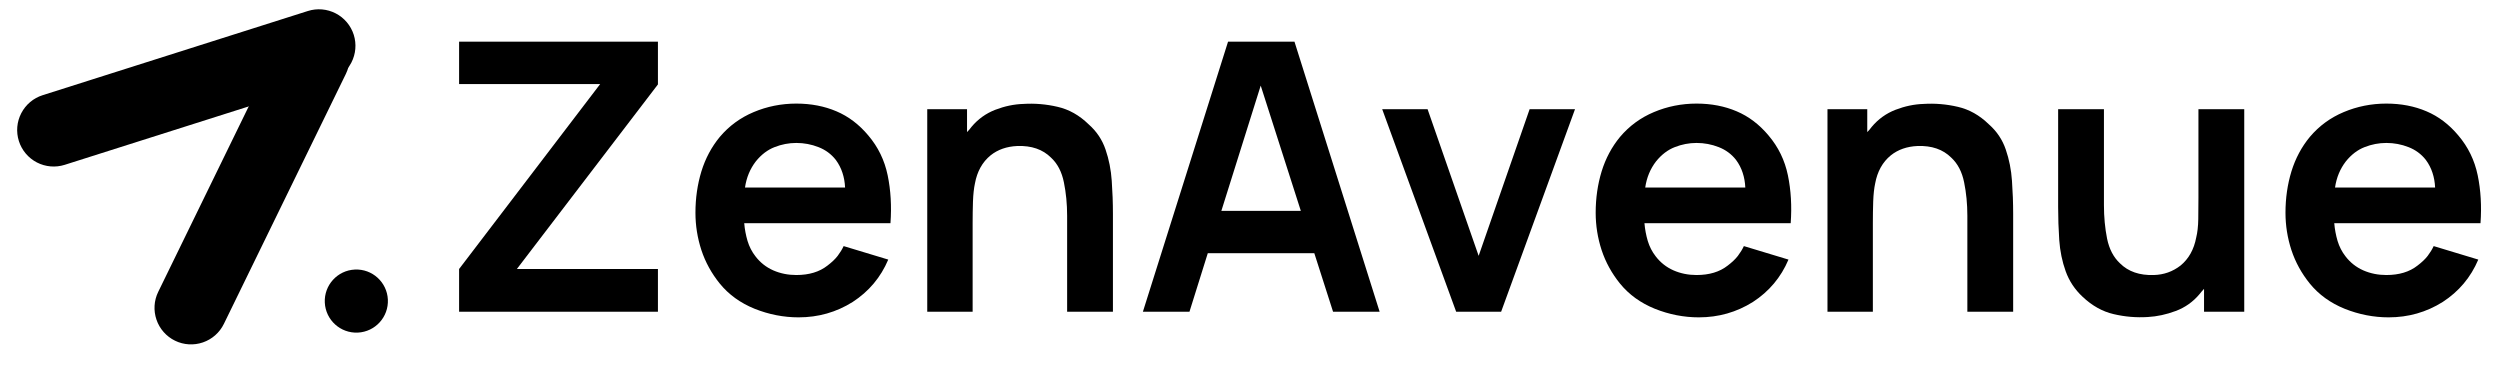
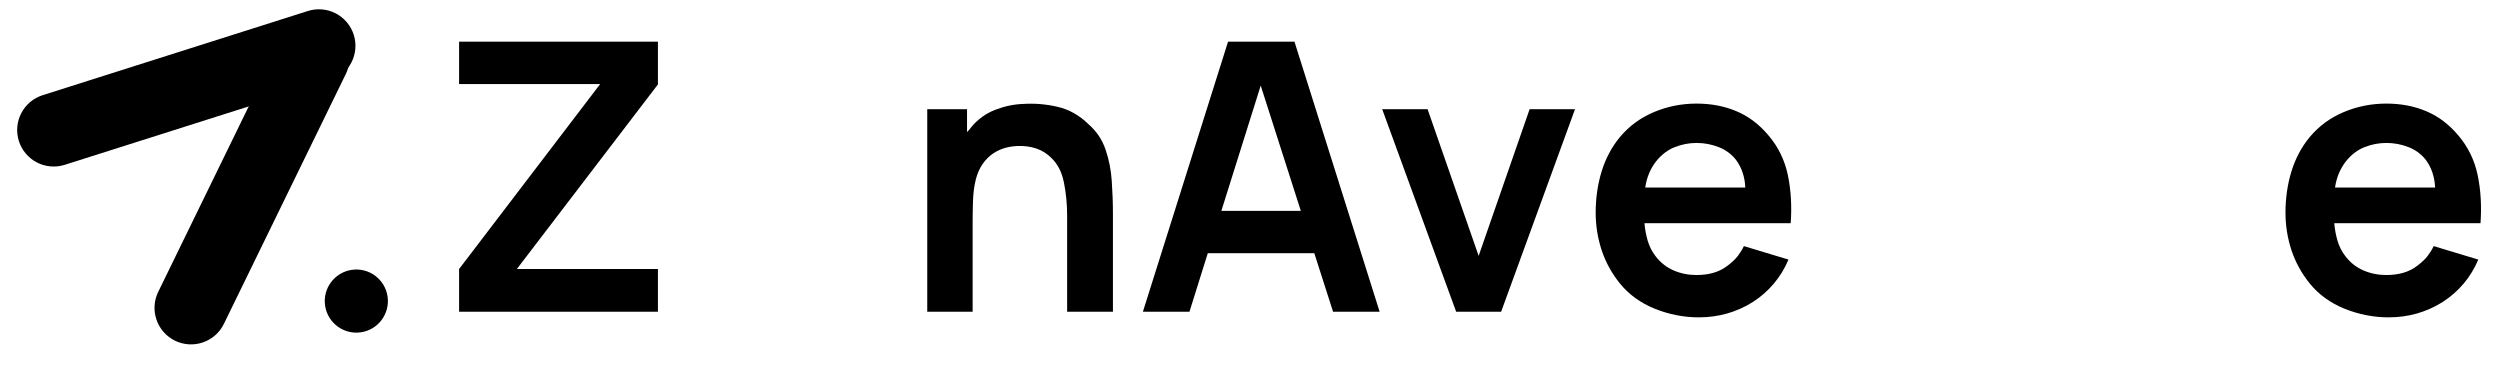
<svg xmlns="http://www.w3.org/2000/svg" width="614" zoomAndPan="magnify" viewBox="0 0 460.5 67.5" height="90" preserveAspectRatio="xMidYMid meet">
  <defs>
    <g />
    <clipPath id="3e991d56f8">
      <path d="M 59 49 L 72 49 L 72 62 L 59 62 Z M 59 49 " clip-rule="nonzero" />
    </clipPath>
    <clipPath id="fca0e39ad3">
      <path d="M 59.551 49.93 L 71.164 49.371 L 71.723 60.984 L 60.109 61.543 Z M 59.551 49.93 " clip-rule="nonzero" />
    </clipPath>
    <clipPath id="97d8f82dd0">
      <path d="M 65.359 49.652 C 62.152 49.805 59.676 52.531 59.828 55.738 C 59.984 58.945 62.711 61.418 65.918 61.266 C 69.125 61.109 71.598 58.387 71.445 55.18 C 71.289 51.973 68.566 49.496 65.359 49.652 Z M 65.359 49.652 " clip-rule="nonzero" />
    </clipPath>
    <clipPath id="ee2191814f">
      <path d="M 3 1 L 66 1 L 66 31 L 3 31 Z M 3 1 " clip-rule="nonzero" />
    </clipPath>
    <clipPath id="0f6e7079ee">
      <path d="M 67.195 12.816 L 5.465 32.41 L 1.395 19.586 L 63.121 -0.008 Z M 67.195 12.816 " clip-rule="nonzero" />
    </clipPath>
    <clipPath id="1600df2d00">
      <path d="M 60.781 14.852 L 11.926 30.359 C 10.227 30.898 8.379 30.742 6.793 29.922 C 5.211 29.102 4.016 27.684 3.477 25.984 C 2.938 24.281 3.094 22.438 3.918 20.852 C 4.738 19.266 6.152 18.074 7.855 17.535 L 56.711 2.027 C 58.41 1.488 60.258 1.645 61.84 2.465 C 63.426 3.285 64.617 4.703 65.16 6.402 C 65.699 8.105 65.539 9.949 64.719 11.535 C 63.898 13.121 62.48 14.312 60.781 14.852 Z M 60.781 14.852 " clip-rule="nonzero" />
    </clipPath>
    <clipPath id="a38ae34aa2">
      <path d="M 28 3 L 65 3 L 65 64 L 28 64 Z M 28 3 " clip-rule="nonzero" />
    </clipPath>
    <clipPath id="3ec47a1d4d">
      <path d="M 66.668 7.551 L 38.266 65.75 L 26.172 59.848 L 54.574 1.648 Z M 66.668 7.551 " clip-rule="nonzero" />
    </clipPath>
    <clipPath id="5fce0c6b3c">
      <path d="M 63.715 13.598 L 41.238 59.66 C 40.453 61.266 39.066 62.492 37.379 63.07 C 35.691 63.652 33.844 63.539 32.238 62.758 C 30.637 61.973 29.406 60.586 28.828 58.898 C 28.246 57.211 28.359 55.363 29.145 53.758 L 51.621 7.695 C 52.406 6.09 53.793 4.863 55.48 4.281 C 57.168 3.703 59.016 3.816 60.621 4.598 C 62.223 5.379 63.449 6.77 64.031 8.457 C 64.613 10.145 64.5 11.992 63.715 13.598 Z M 63.715 13.598 " clip-rule="nonzero" />
    </clipPath>
  </defs>
  <g clip-path="url(#3e991d56f8)">
    <g clip-path="url(#fca0e39ad3)">
      <g clip-path="url(#97d8f82dd0)">
        <path fill="#000000" d="M 59.551 49.93 L 71.164 49.371 L 71.723 60.984 L 60.109 61.543 Z M 59.551 49.93 " fill-opacity="1" fill-rule="nonzero" />
      </g>
    </g>
  </g>
  <g clip-path="url(#ee2191814f)">
    <g clip-path="url(#0f6e7079ee)">
      <g clip-path="url(#1600df2d00)">
        <path fill="#000000" d="M 67.195 12.816 L 5.516 32.395 L 1.445 19.566 L 63.121 -0.008 Z M 67.195 12.816 " fill-opacity="1" fill-rule="nonzero" />
      </g>
    </g>
  </g>
  <g clip-path="url(#a38ae34aa2)">
    <g clip-path="url(#3ec47a1d4d)">
      <g clip-path="url(#5fce0c6b3c)">
        <path fill="#000000" d="M 66.668 7.551 L 38.289 65.703 L 26.195 59.801 L 54.574 1.648 Z M 66.668 7.551 " fill-opacity="1" fill-rule="nonzero" />
      </g>
    </g>
  </g>
  <g fill="#000000" fill-opacity="1">
    <g transform="translate(80.425, 57.425)">
      <g>
        <path d="M 14.781 -7.875 L 40.766 -7.875 L 40.766 0 L 4.141 0 L 4.141 -7.875 L 30.125 -41.938 L 4.141 -41.938 L 4.141 -49.75 L 40.766 -49.75 L 40.766 -41.875 Z M 14.781 -7.875 " />
      </g>
    </g>
  </g>
  <g fill="#000000" fill-opacity="1">
    <g transform="translate(125.336, 57.425)">
      <g>
-         <path d="M 11.75 -16.312 C 11.844 -15.195 12.047 -14.109 12.359 -13.047 C 12.68 -11.992 13.164 -11.051 13.812 -10.219 C 14.688 -9.07 15.781 -8.207 17.094 -7.625 C 18.406 -7.051 19.82 -6.766 21.344 -6.766 C 23.695 -6.766 25.609 -7.344 27.078 -8.5 C 27.867 -9.094 28.492 -9.688 28.953 -10.281 C 29.41 -10.883 29.781 -11.488 30.062 -12.094 L 38.281 -9.609 C 36.895 -6.336 34.707 -3.734 31.719 -1.797 C 28.719 0.086 25.398 1.031 21.766 1.031 C 19.004 1.031 16.305 0.504 13.672 -0.547 C 11.047 -1.609 8.906 -3.156 7.25 -5.188 C 5.727 -7.07 4.598 -9.129 3.859 -11.359 C 3.129 -13.598 2.766 -15.891 2.766 -18.234 C 2.766 -20.91 3.129 -23.445 3.859 -25.844 C 4.598 -28.238 5.727 -30.359 7.25 -32.203 C 8.957 -34.223 11.039 -35.75 13.5 -36.781 C 15.969 -37.82 18.582 -38.344 21.344 -38.344 C 24.062 -38.344 26.523 -37.867 28.734 -36.922 C 30.953 -35.984 32.91 -34.5 34.609 -32.469 C 36.41 -30.352 37.598 -27.91 38.172 -25.141 C 38.742 -22.379 38.914 -19.438 38.688 -16.312 Z M 21.344 -31.094 C 19.969 -31.094 18.633 -30.836 17.344 -30.328 C 16.051 -29.828 14.898 -28.953 13.891 -27.703 C 12.828 -26.328 12.16 -24.719 11.891 -22.875 L 30.328 -22.875 C 30.285 -23.844 30.125 -24.75 29.844 -25.594 C 29.57 -26.445 29.16 -27.242 28.609 -27.984 C 27.773 -29.047 26.711 -29.828 25.422 -30.328 C 24.129 -30.836 22.77 -31.094 21.344 -31.094 Z M 21.344 -31.094 " />
-       </g>
+         </g>
    </g>
  </g>
  <g fill="#000000" fill-opacity="1">
    <g transform="translate(165.893, 57.425)">
      <g>
        <path d="M 34.609 -34.547 C 36.086 -33.254 37.133 -31.695 37.75 -29.875 C 38.375 -28.062 38.754 -26.141 38.891 -24.109 C 39.035 -22.086 39.109 -20.062 39.109 -18.031 L 39.109 0 L 30.672 0 L 30.672 -17.688 C 30.672 -19.852 30.473 -21.898 30.078 -23.828 C 29.691 -25.766 28.898 -27.285 27.703 -28.391 C 26.18 -29.91 24.109 -30.625 21.484 -30.531 C 19.547 -30.445 17.91 -29.875 16.578 -28.812 C 15.055 -27.57 14.094 -25.844 13.688 -23.625 C 13.5 -22.75 13.379 -21.645 13.328 -20.312 C 13.285 -18.977 13.266 -17.645 13.266 -16.312 L 13.266 0 L 4.906 0 L 4.906 -37.312 L 12.234 -37.312 L 12.234 -33.094 C 12.367 -33.227 12.504 -33.375 12.641 -33.531 C 12.773 -33.695 12.914 -33.875 13.062 -34.062 C 14.258 -35.488 15.719 -36.535 17.438 -37.203 C 19.164 -37.867 20.883 -38.227 22.594 -38.281 C 24.707 -38.414 26.812 -38.238 28.906 -37.75 C 31.008 -37.27 32.91 -36.203 34.609 -34.547 Z M 34.609 -34.547 " />
      </g>
    </g>
  </g>
  <g fill="#000000" fill-opacity="1">
    <g transform="translate(209.145, 57.425)">
      <g>
        <path d="M 36.406 0 L 32.953 -10.781 L 13.328 -10.781 L 9.953 0 L 1.375 0 L 17.062 -49.75 L 29.297 -49.75 L 44.984 0 Z M 15.828 -18.578 L 30.469 -18.578 L 23.078 -41.656 Z M 15.828 -18.578 " />
      </g>
    </g>
  </g>
  <g fill="#000000" fill-opacity="1">
    <g transform="translate(253.226, 57.425)">
      <g>
        <path d="M 28.531 -37.312 L 36.891 -37.312 L 23.281 0 L 15 0 L 1.375 -37.312 L 9.734 -37.312 L 19.141 -10.297 Z M 28.531 -37.312 " />
      </g>
    </g>
  </g>
  <g fill="#000000" fill-opacity="1">
    <g transform="translate(291.158, 57.425)">
      <g>
        <path d="M 11.75 -16.312 C 11.844 -15.195 12.047 -14.109 12.359 -13.047 C 12.68 -11.992 13.164 -11.051 13.812 -10.219 C 14.688 -9.07 15.781 -8.207 17.094 -7.625 C 18.406 -7.051 19.82 -6.766 21.344 -6.766 C 23.695 -6.766 25.609 -7.344 27.078 -8.5 C 27.867 -9.094 28.492 -9.688 28.953 -10.281 C 29.41 -10.883 29.781 -11.488 30.062 -12.094 L 38.281 -9.609 C 36.895 -6.336 34.707 -3.734 31.719 -1.797 C 28.719 0.086 25.398 1.031 21.766 1.031 C 19.004 1.031 16.305 0.504 13.672 -0.547 C 11.047 -1.609 8.906 -3.156 7.25 -5.188 C 5.727 -7.07 4.598 -9.129 3.859 -11.359 C 3.129 -13.598 2.766 -15.891 2.766 -18.234 C 2.766 -20.91 3.129 -23.445 3.859 -25.844 C 4.598 -28.238 5.727 -30.359 7.25 -32.203 C 8.957 -34.223 11.039 -35.75 13.5 -36.781 C 15.969 -37.82 18.582 -38.344 21.344 -38.344 C 24.062 -38.344 26.523 -37.867 28.734 -36.922 C 30.953 -35.984 32.91 -34.5 34.609 -32.469 C 36.41 -30.352 37.598 -27.91 38.172 -25.141 C 38.742 -22.379 38.914 -19.438 38.688 -16.312 Z M 21.344 -31.094 C 19.969 -31.094 18.633 -30.836 17.344 -30.328 C 16.051 -29.828 14.898 -28.953 13.891 -27.703 C 12.828 -26.328 12.16 -24.719 11.891 -22.875 L 30.328 -22.875 C 30.285 -23.844 30.125 -24.75 29.844 -25.594 C 29.57 -26.445 29.16 -27.242 28.609 -27.984 C 27.773 -29.047 26.711 -29.828 25.422 -30.328 C 24.129 -30.836 22.77 -31.094 21.344 -31.094 Z M 21.344 -31.094 " />
      </g>
    </g>
  </g>
  <g fill="#000000" fill-opacity="1">
    <g transform="translate(331.715, 57.425)">
      <g>
-         <path d="M 34.609 -34.547 C 36.086 -33.254 37.133 -31.695 37.75 -29.875 C 38.375 -28.062 38.754 -26.141 38.891 -24.109 C 39.035 -22.086 39.109 -20.062 39.109 -18.031 L 39.109 0 L 30.672 0 L 30.672 -17.688 C 30.672 -19.852 30.473 -21.898 30.078 -23.828 C 29.691 -25.766 28.898 -27.285 27.703 -28.391 C 26.18 -29.91 24.109 -30.625 21.484 -30.531 C 19.547 -30.445 17.91 -29.875 16.578 -28.812 C 15.055 -27.57 14.094 -25.844 13.688 -23.625 C 13.5 -22.75 13.379 -21.645 13.328 -20.312 C 13.285 -18.977 13.266 -17.645 13.266 -16.312 L 13.266 0 L 4.906 0 L 4.906 -37.312 L 12.234 -37.312 L 12.234 -33.094 C 12.367 -33.227 12.504 -33.375 12.641 -33.531 C 12.773 -33.695 12.914 -33.875 13.062 -34.062 C 14.258 -35.488 15.719 -36.535 17.438 -37.203 C 19.164 -37.867 20.883 -38.227 22.594 -38.281 C 24.707 -38.414 26.812 -38.238 28.906 -37.75 C 31.008 -37.27 32.91 -36.203 34.609 -34.547 Z M 34.609 -34.547 " />
-       </g>
+         </g>
    </g>
  </g>
  <g fill="#000000" fill-opacity="1">
    <g transform="translate(374.968, 57.425)">
      <g>
-         <path d="M 29.984 -37.312 L 38.422 -37.312 L 38.422 0 L 31.016 0 L 31.016 -4.219 C 30.879 -4.07 30.742 -3.922 30.609 -3.766 C 30.473 -3.609 30.332 -3.438 30.188 -3.25 C 28.988 -1.82 27.523 -0.785 25.797 -0.141 C 24.078 0.504 22.363 0.875 20.656 0.969 C 18.539 1.102 16.445 0.926 14.375 0.438 C 12.301 -0.039 10.391 -1.109 8.641 -2.766 C 7.211 -4.098 6.176 -5.66 5.531 -7.453 C 4.883 -9.254 4.488 -11.18 4.344 -13.234 C 4.207 -15.285 4.141 -17.301 4.141 -19.281 L 4.141 -37.312 L 12.578 -37.312 L 12.578 -19.625 C 12.578 -17.457 12.77 -15.406 13.156 -13.469 C 13.551 -11.539 14.348 -10.02 15.547 -8.906 C 17.066 -7.395 19.141 -6.68 21.766 -6.766 C 23.609 -6.816 25.242 -7.395 26.672 -8.5 C 28.191 -9.738 29.16 -11.469 29.578 -13.688 C 29.805 -14.602 29.93 -15.727 29.953 -17.062 C 29.973 -18.395 29.984 -19.707 29.984 -21 Z M 29.984 -37.312 " />
-       </g>
+         </g>
    </g>
  </g>
  <g fill="#000000" fill-opacity="1">
    <g transform="translate(418.22, 57.425)">
      <g>
        <path d="M 11.75 -16.312 C 11.844 -15.195 12.047 -14.109 12.359 -13.047 C 12.68 -11.992 13.164 -11.051 13.812 -10.219 C 14.688 -9.07 15.781 -8.207 17.094 -7.625 C 18.406 -7.051 19.82 -6.766 21.344 -6.766 C 23.695 -6.766 25.609 -7.344 27.078 -8.5 C 27.867 -9.094 28.492 -9.688 28.953 -10.281 C 29.41 -10.883 29.781 -11.488 30.062 -12.094 L 38.281 -9.609 C 36.895 -6.336 34.707 -3.734 31.719 -1.797 C 28.719 0.086 25.398 1.031 21.766 1.031 C 19.004 1.031 16.305 0.504 13.672 -0.547 C 11.047 -1.609 8.906 -3.156 7.25 -5.188 C 5.727 -7.07 4.598 -9.129 3.859 -11.359 C 3.129 -13.598 2.766 -15.891 2.766 -18.234 C 2.766 -20.91 3.129 -23.445 3.859 -25.844 C 4.598 -28.238 5.727 -30.359 7.25 -32.203 C 8.957 -34.223 11.039 -35.75 13.5 -36.781 C 15.969 -37.82 18.582 -38.344 21.344 -38.344 C 24.062 -38.344 26.523 -37.867 28.734 -36.922 C 30.953 -35.984 32.91 -34.5 34.609 -32.469 C 36.41 -30.352 37.598 -27.91 38.172 -25.141 C 38.742 -22.379 38.914 -19.438 38.688 -16.312 Z M 21.344 -31.094 C 19.969 -31.094 18.633 -30.836 17.344 -30.328 C 16.051 -29.828 14.898 -28.953 13.891 -27.703 C 12.828 -26.328 12.16 -24.719 11.891 -22.875 L 30.328 -22.875 C 30.285 -23.844 30.125 -24.75 29.844 -25.594 C 29.57 -26.445 29.16 -27.242 28.609 -27.984 C 27.773 -29.047 26.711 -29.828 25.422 -30.328 C 24.129 -30.836 22.77 -31.094 21.344 -31.094 Z M 21.344 -31.094 " />
      </g>
    </g>
  </g>
</svg>